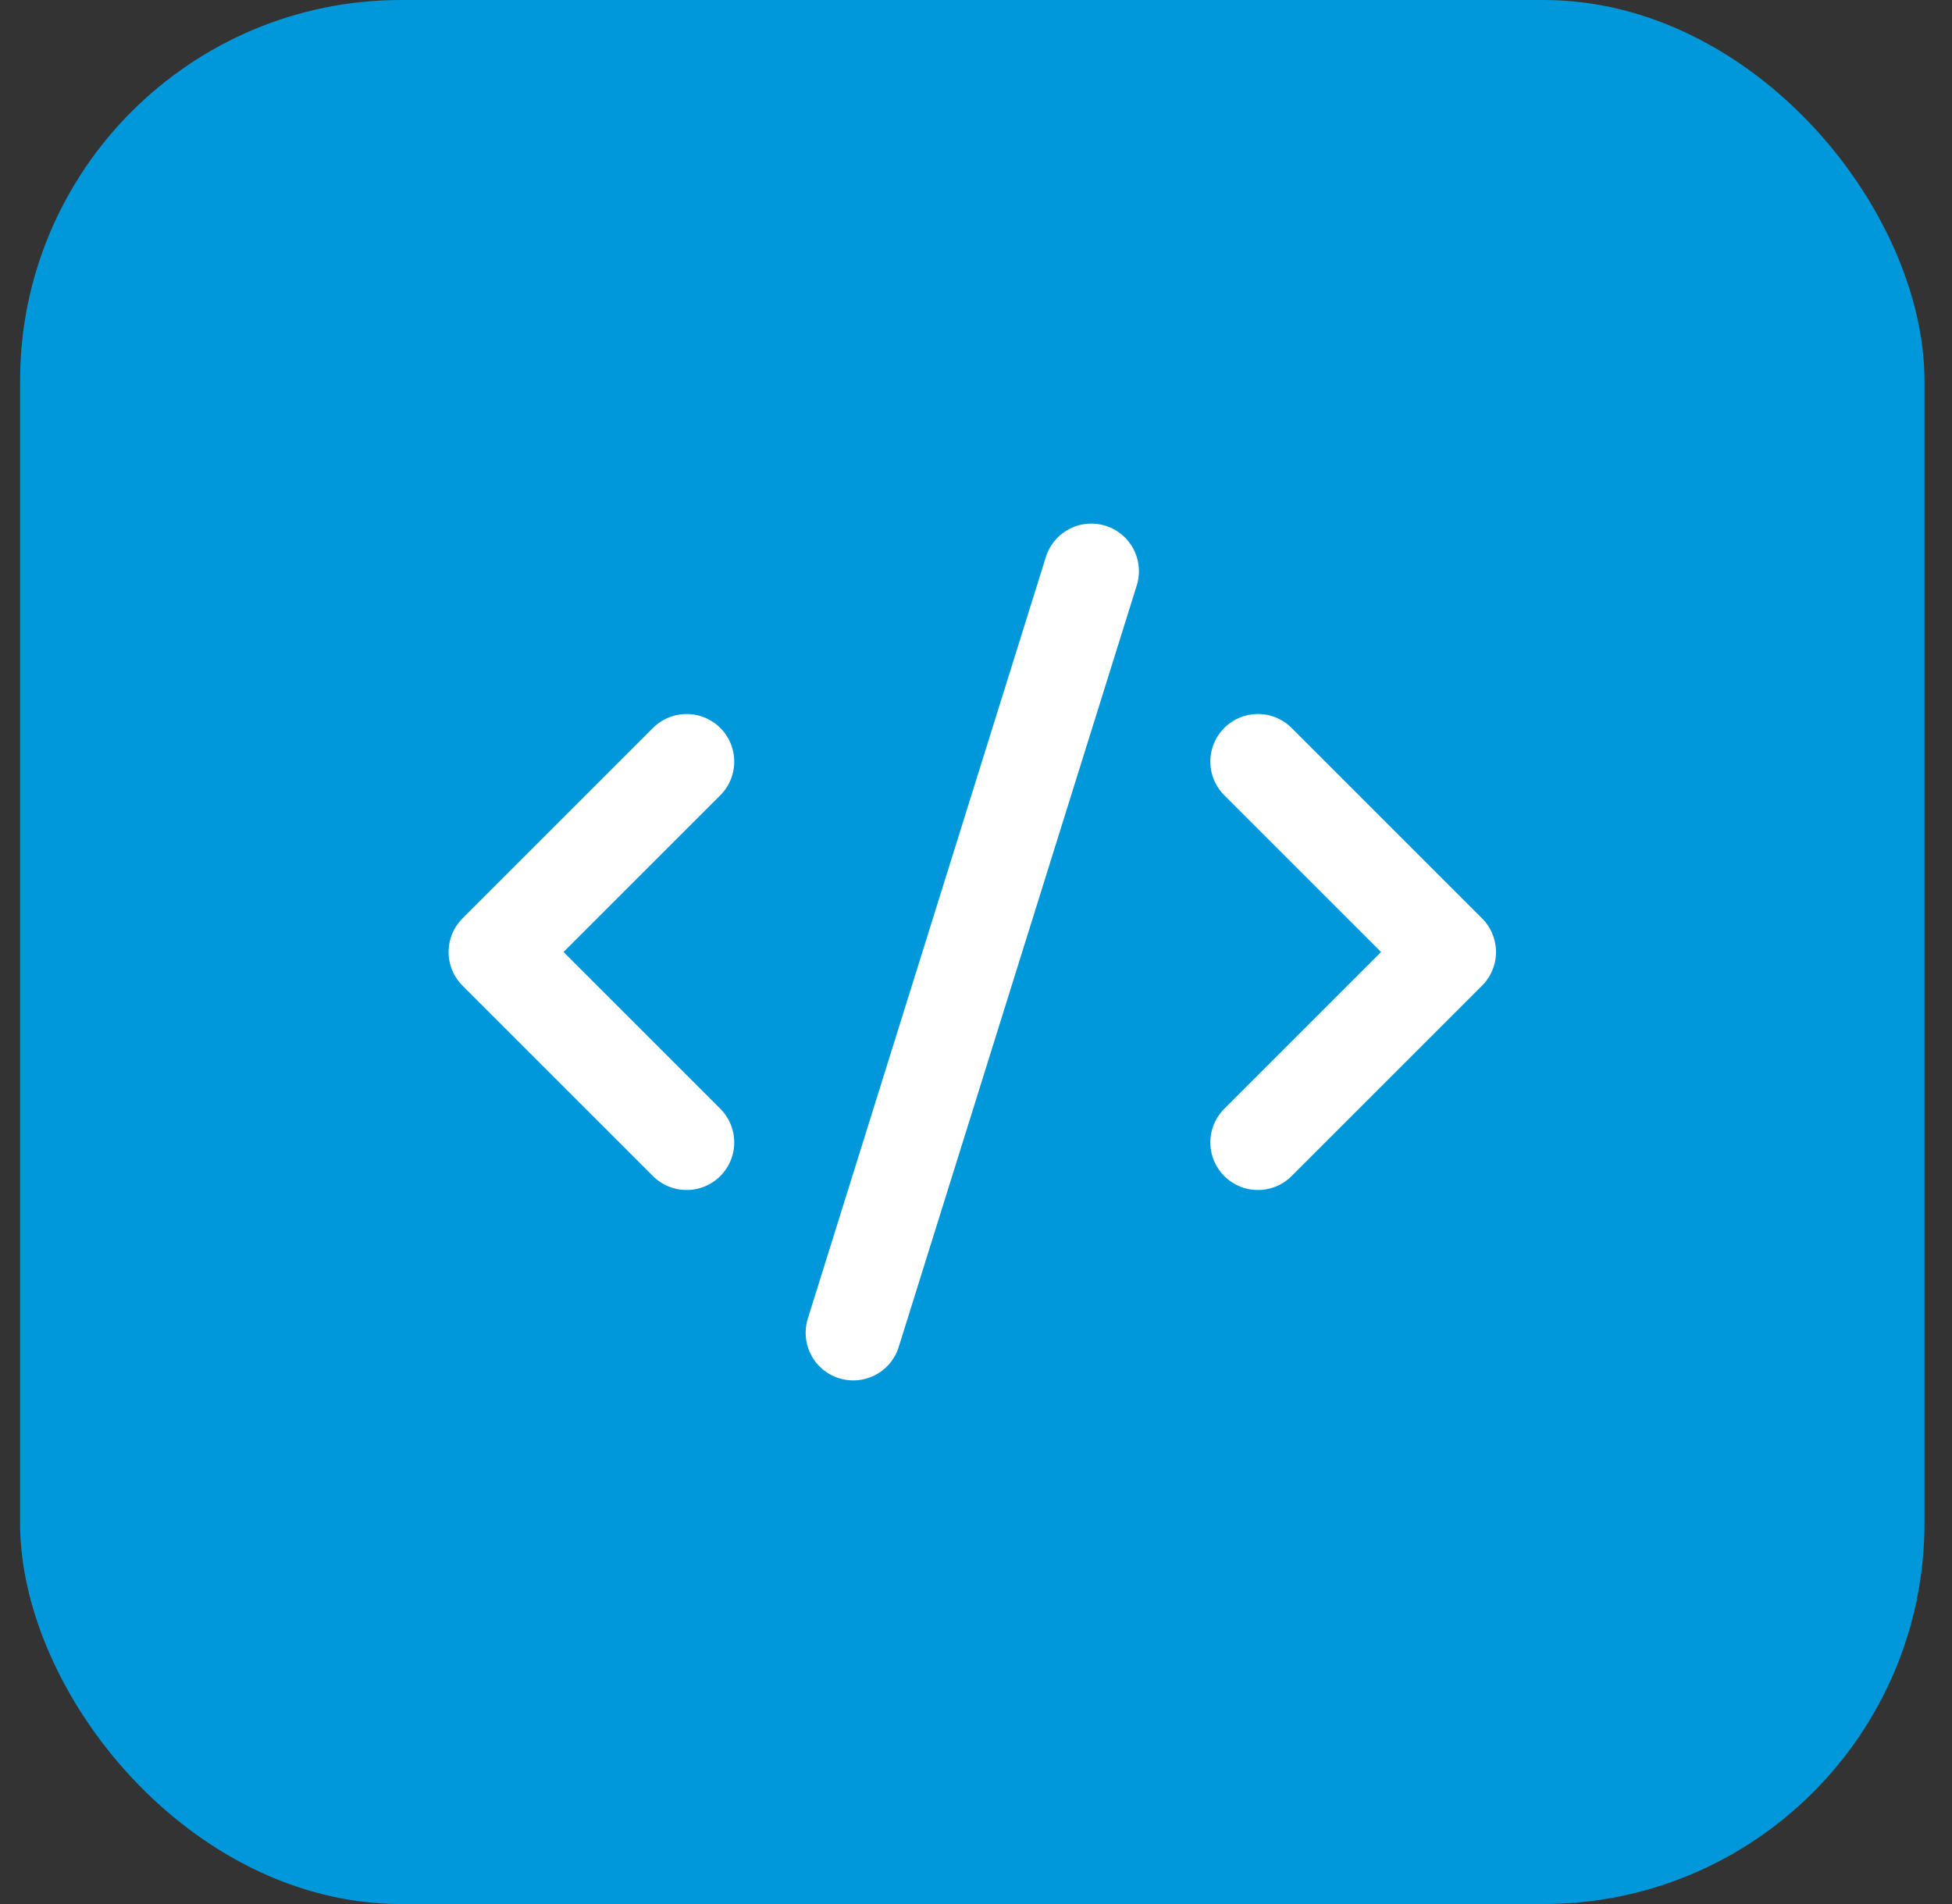
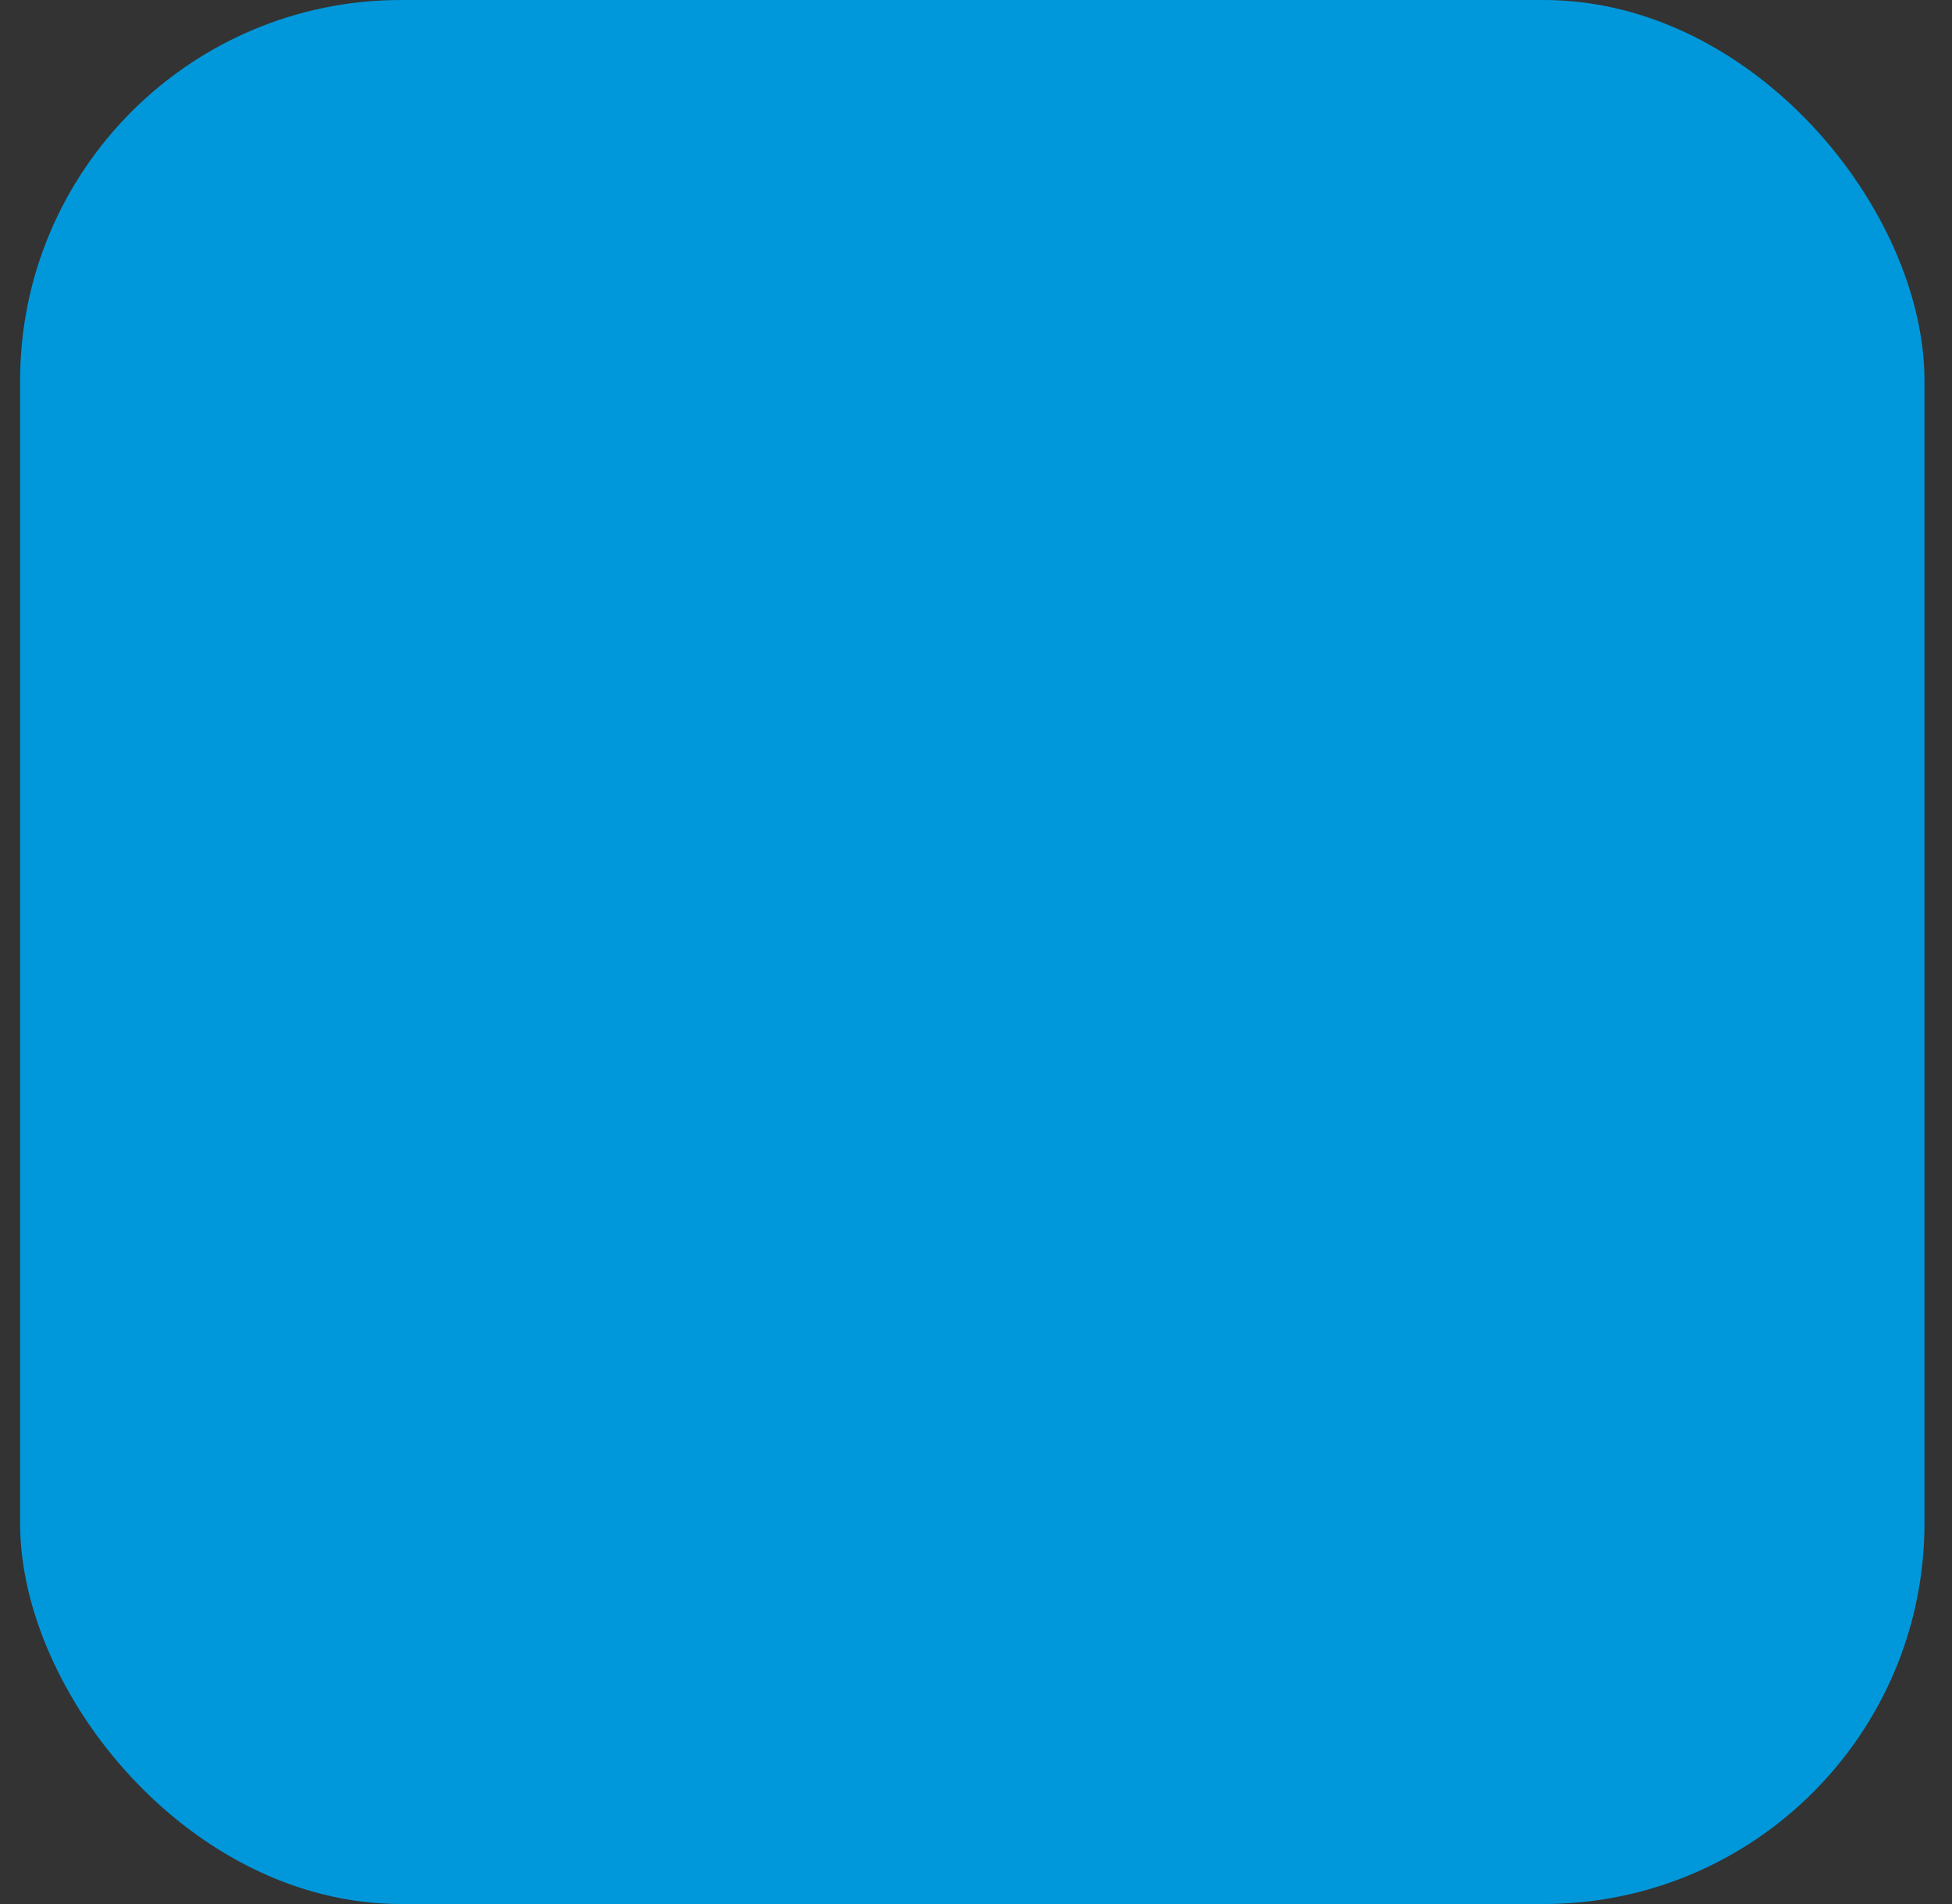
<svg xmlns="http://www.w3.org/2000/svg" width="41" height="40" viewBox="0 0 41 40" fill="none">
  <rect x="0" y="0" width="41" height="40" fill="#333333" stroke="none" />
  <rect x="0.422" width="40" height="40" rx="8" fill="#0098DA" />
-   <path d="M26.422 24L30.422 20L26.422 16M14.422 16L10.422 20L14.422 24M22.922 12L17.922 28" stroke="white" stroke-width="2" stroke-linecap="round" stroke-linejoin="round" />
</svg>